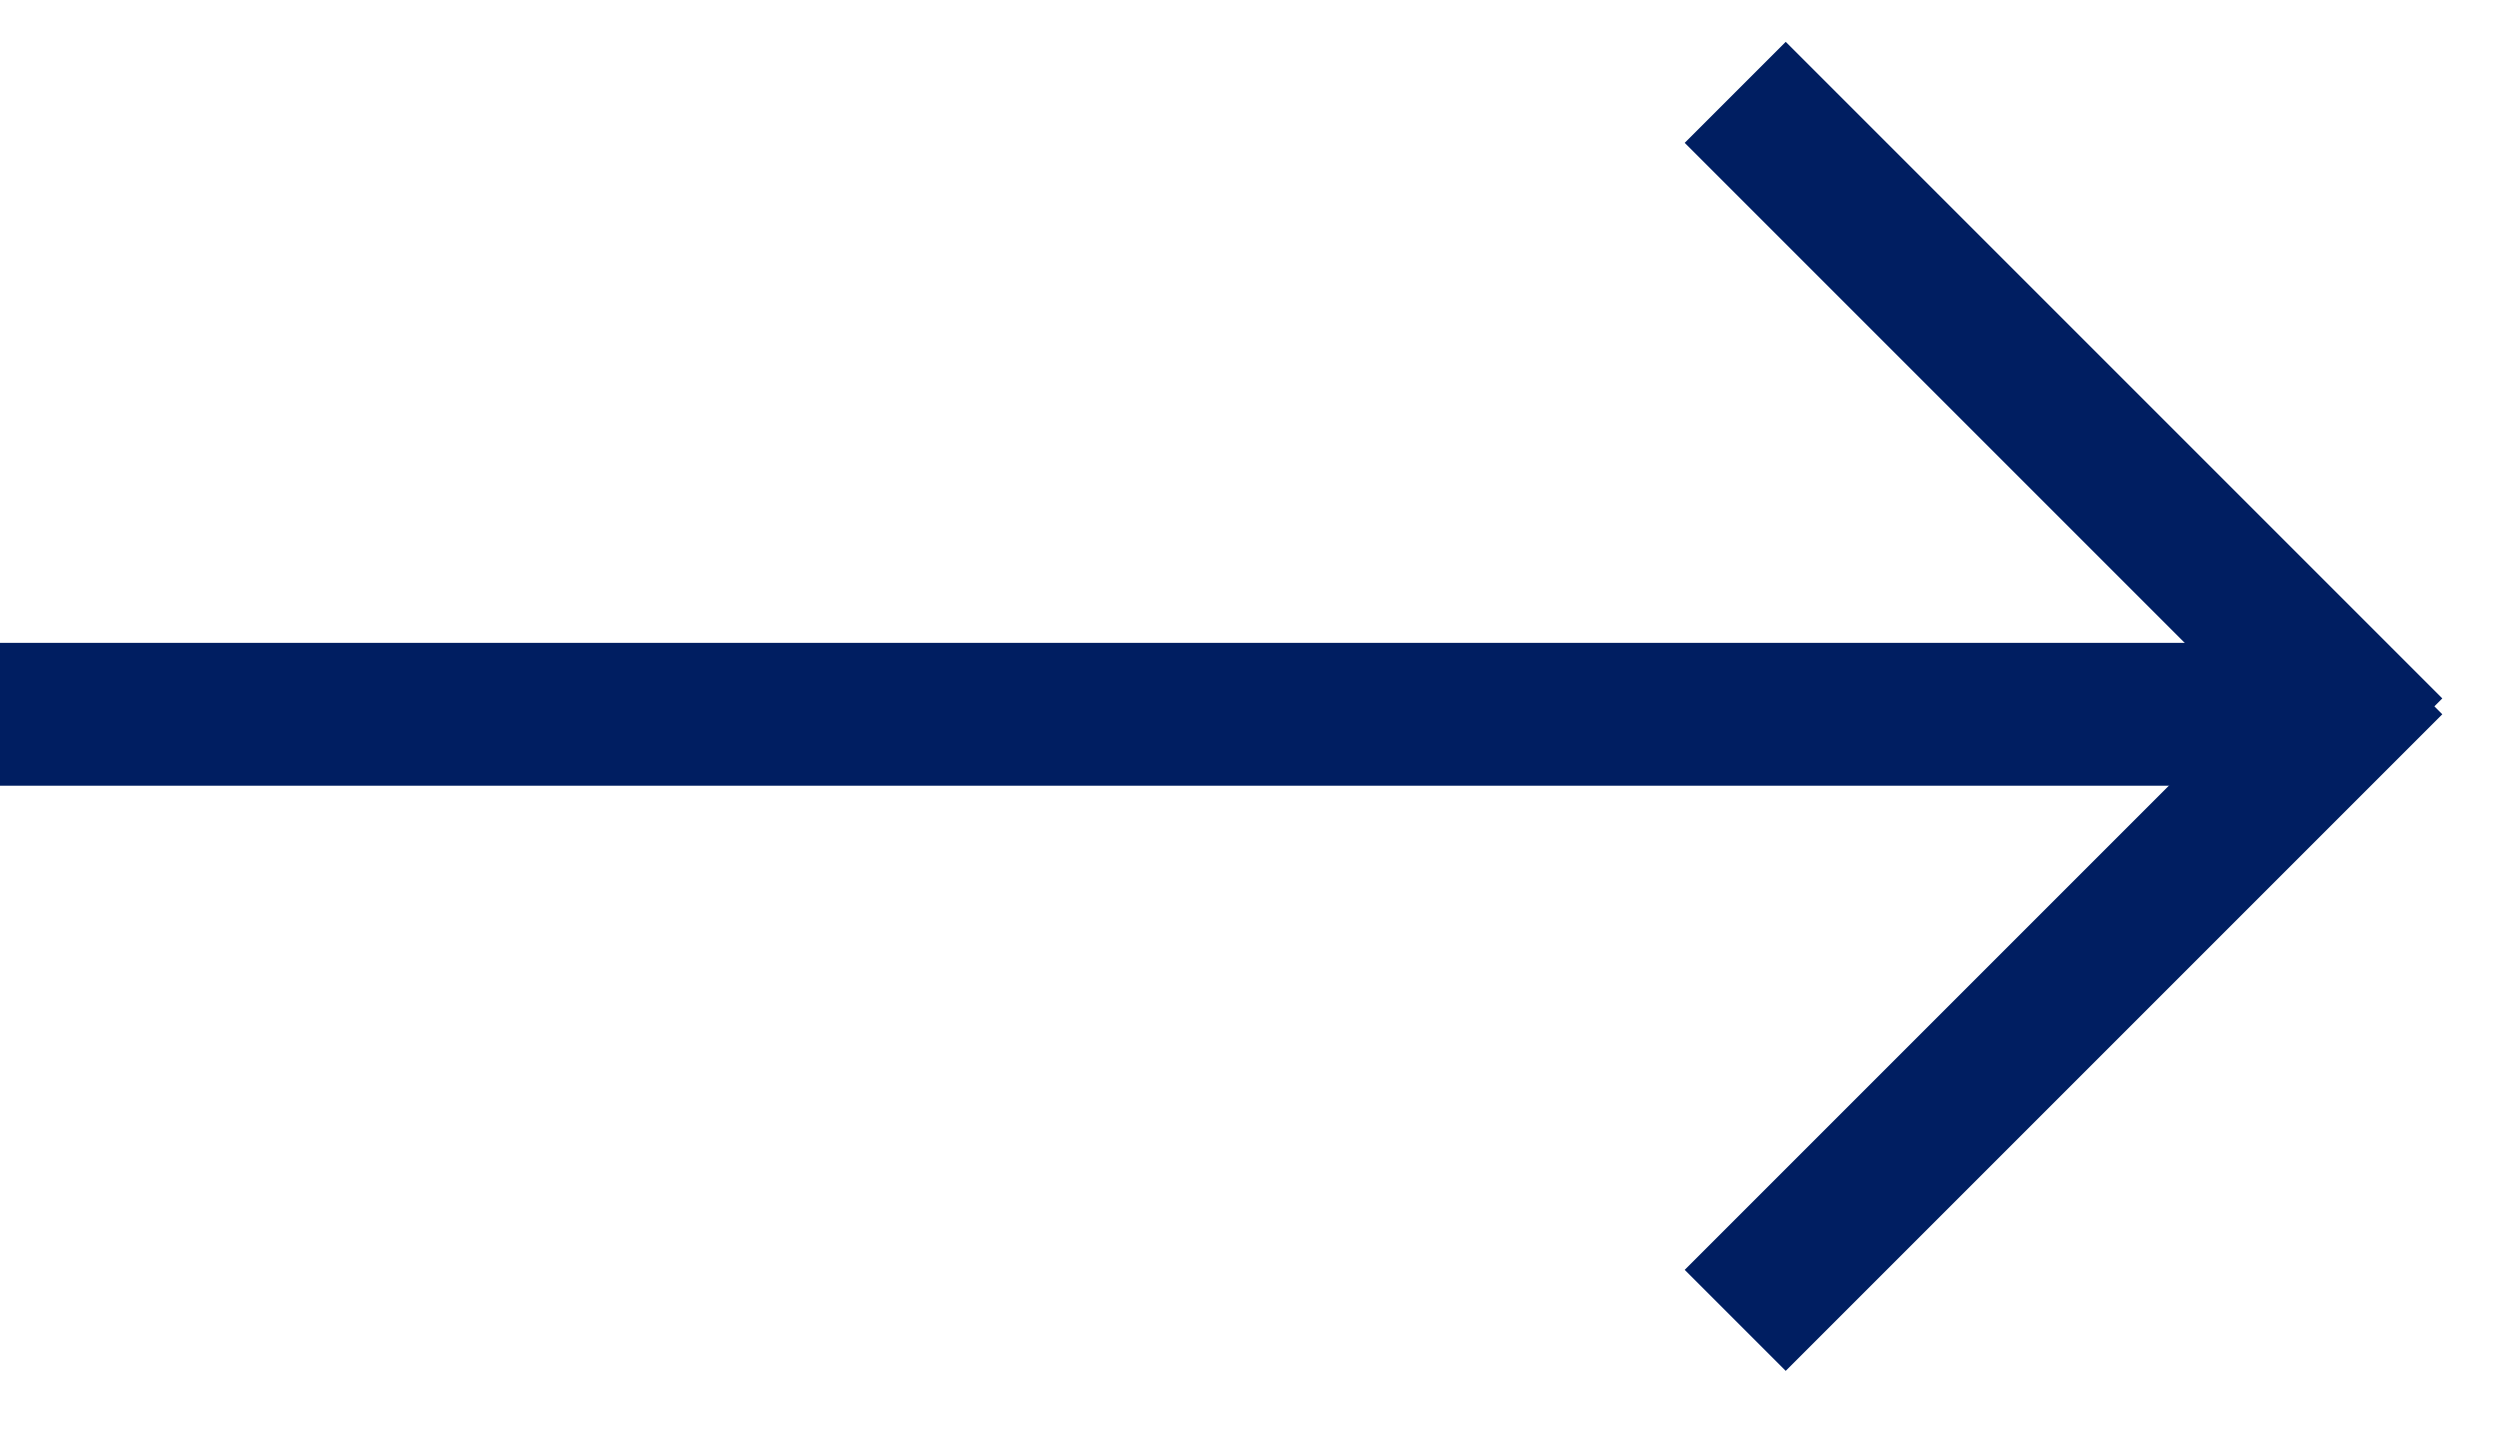
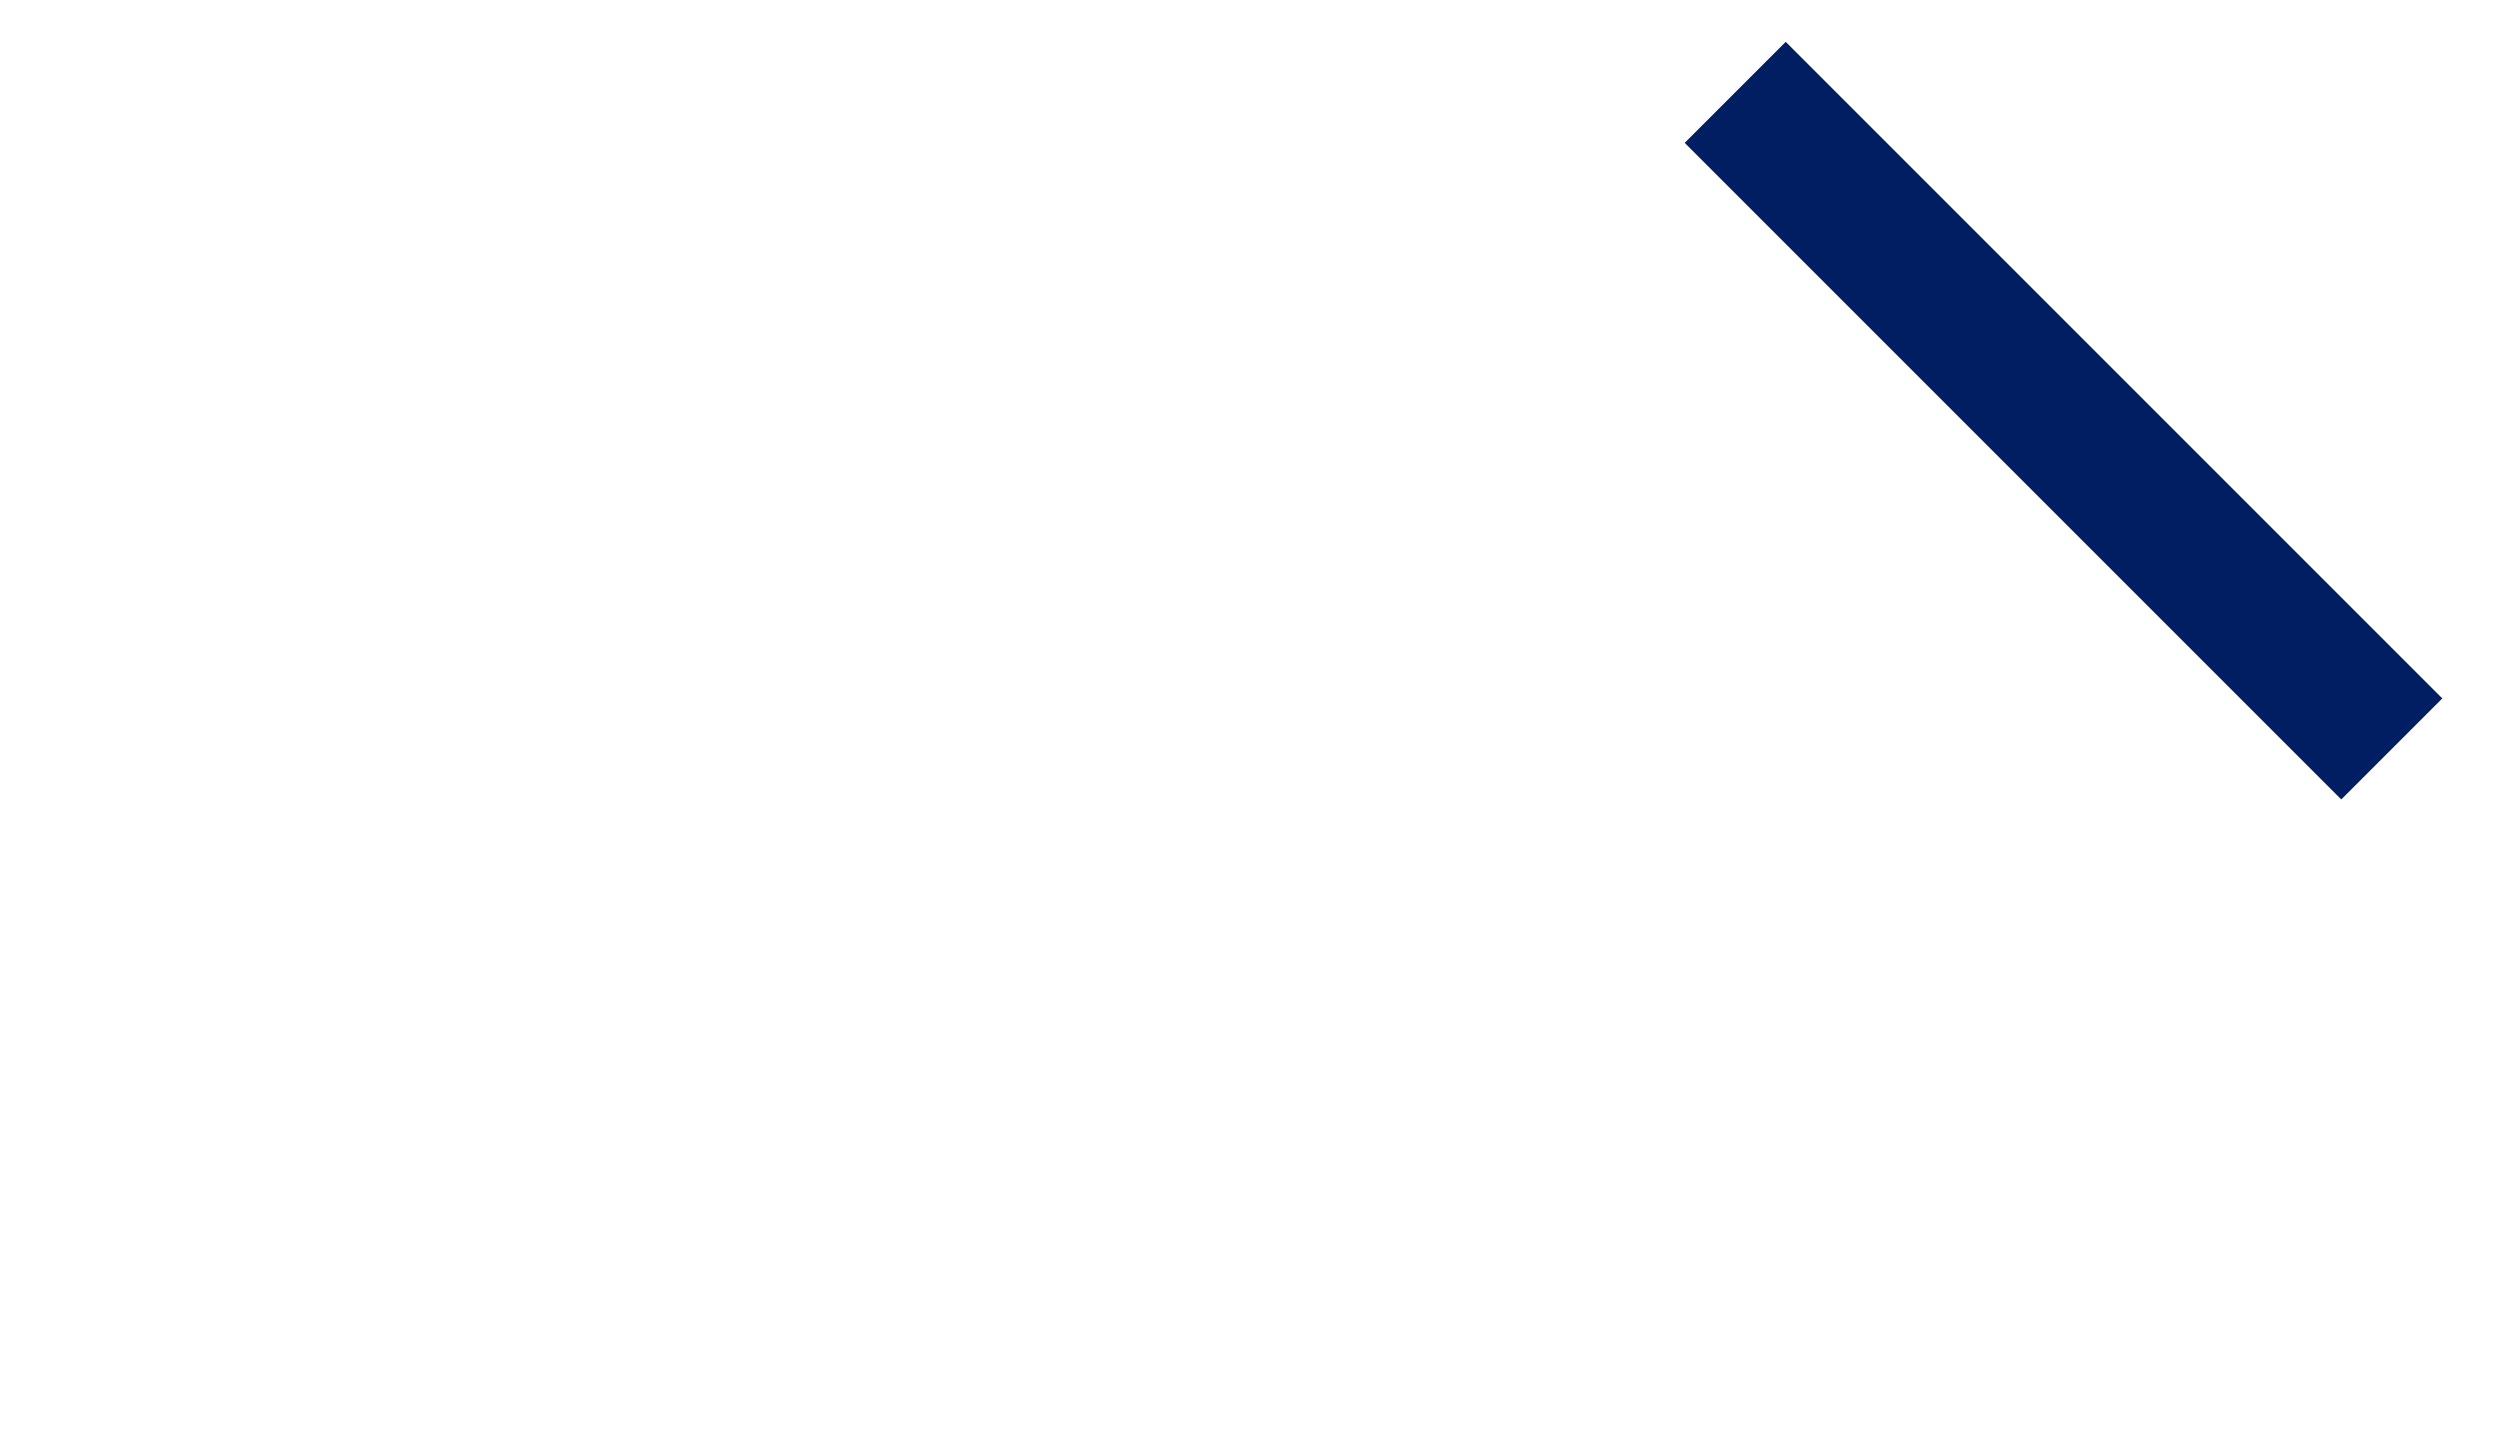
<svg xmlns="http://www.w3.org/2000/svg" width="35px" height="20px" viewBox="0 0 35 20" version="1.1">
  <title>Arrow Blue</title>
  <desc>Created with Sketch.</desc>
  <defs />
  <g id="Symbols" stroke="none" stroke-width="1" fill="none" fill-rule="evenodd" stroke-linecap="square">
    <g id="Arrow/Blue" transform="translate(1, 2)" stroke="#001E61" stroke-width="2">
      <g id="Arrow-Blue">
        <path d="M31.778,7.778 L24,0" id="Line-4" />
-         <path d="M31.778,8 L24,15.778" id="Line-4-Copy" />
-         <path d="M30,8 L0,8" id="Line-5" />
      </g>
    </g>
  </g>
</svg>